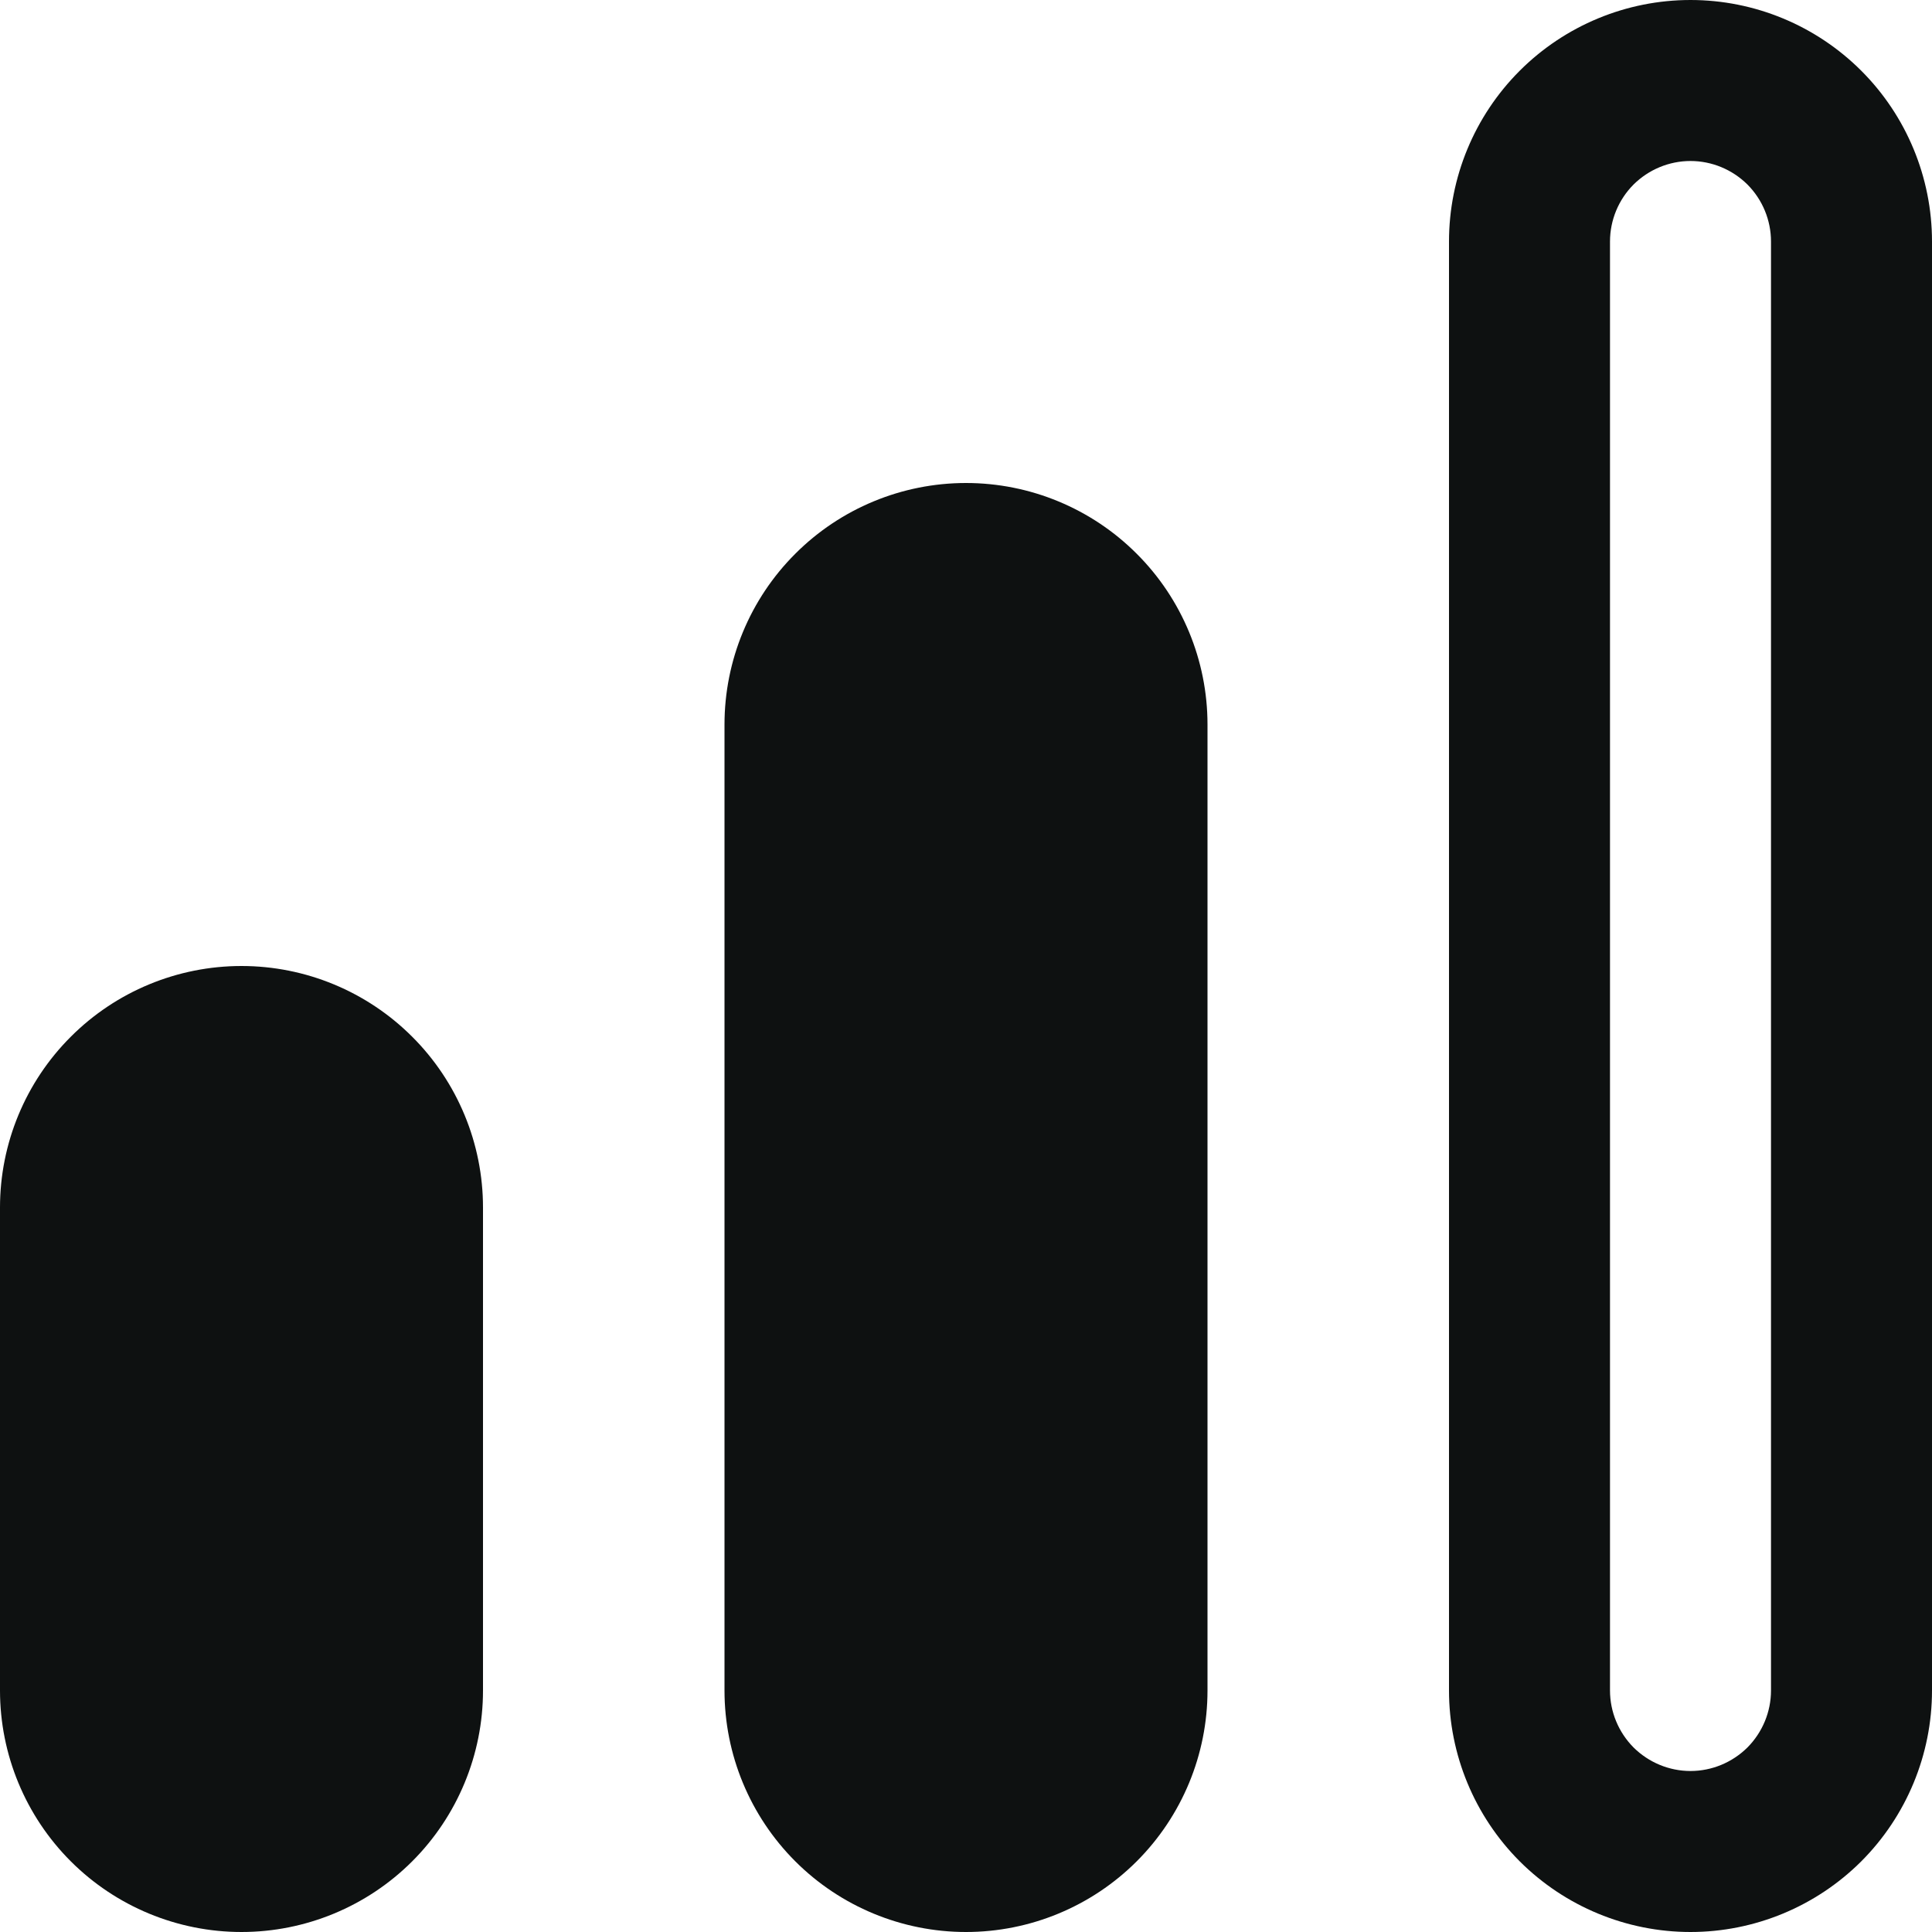
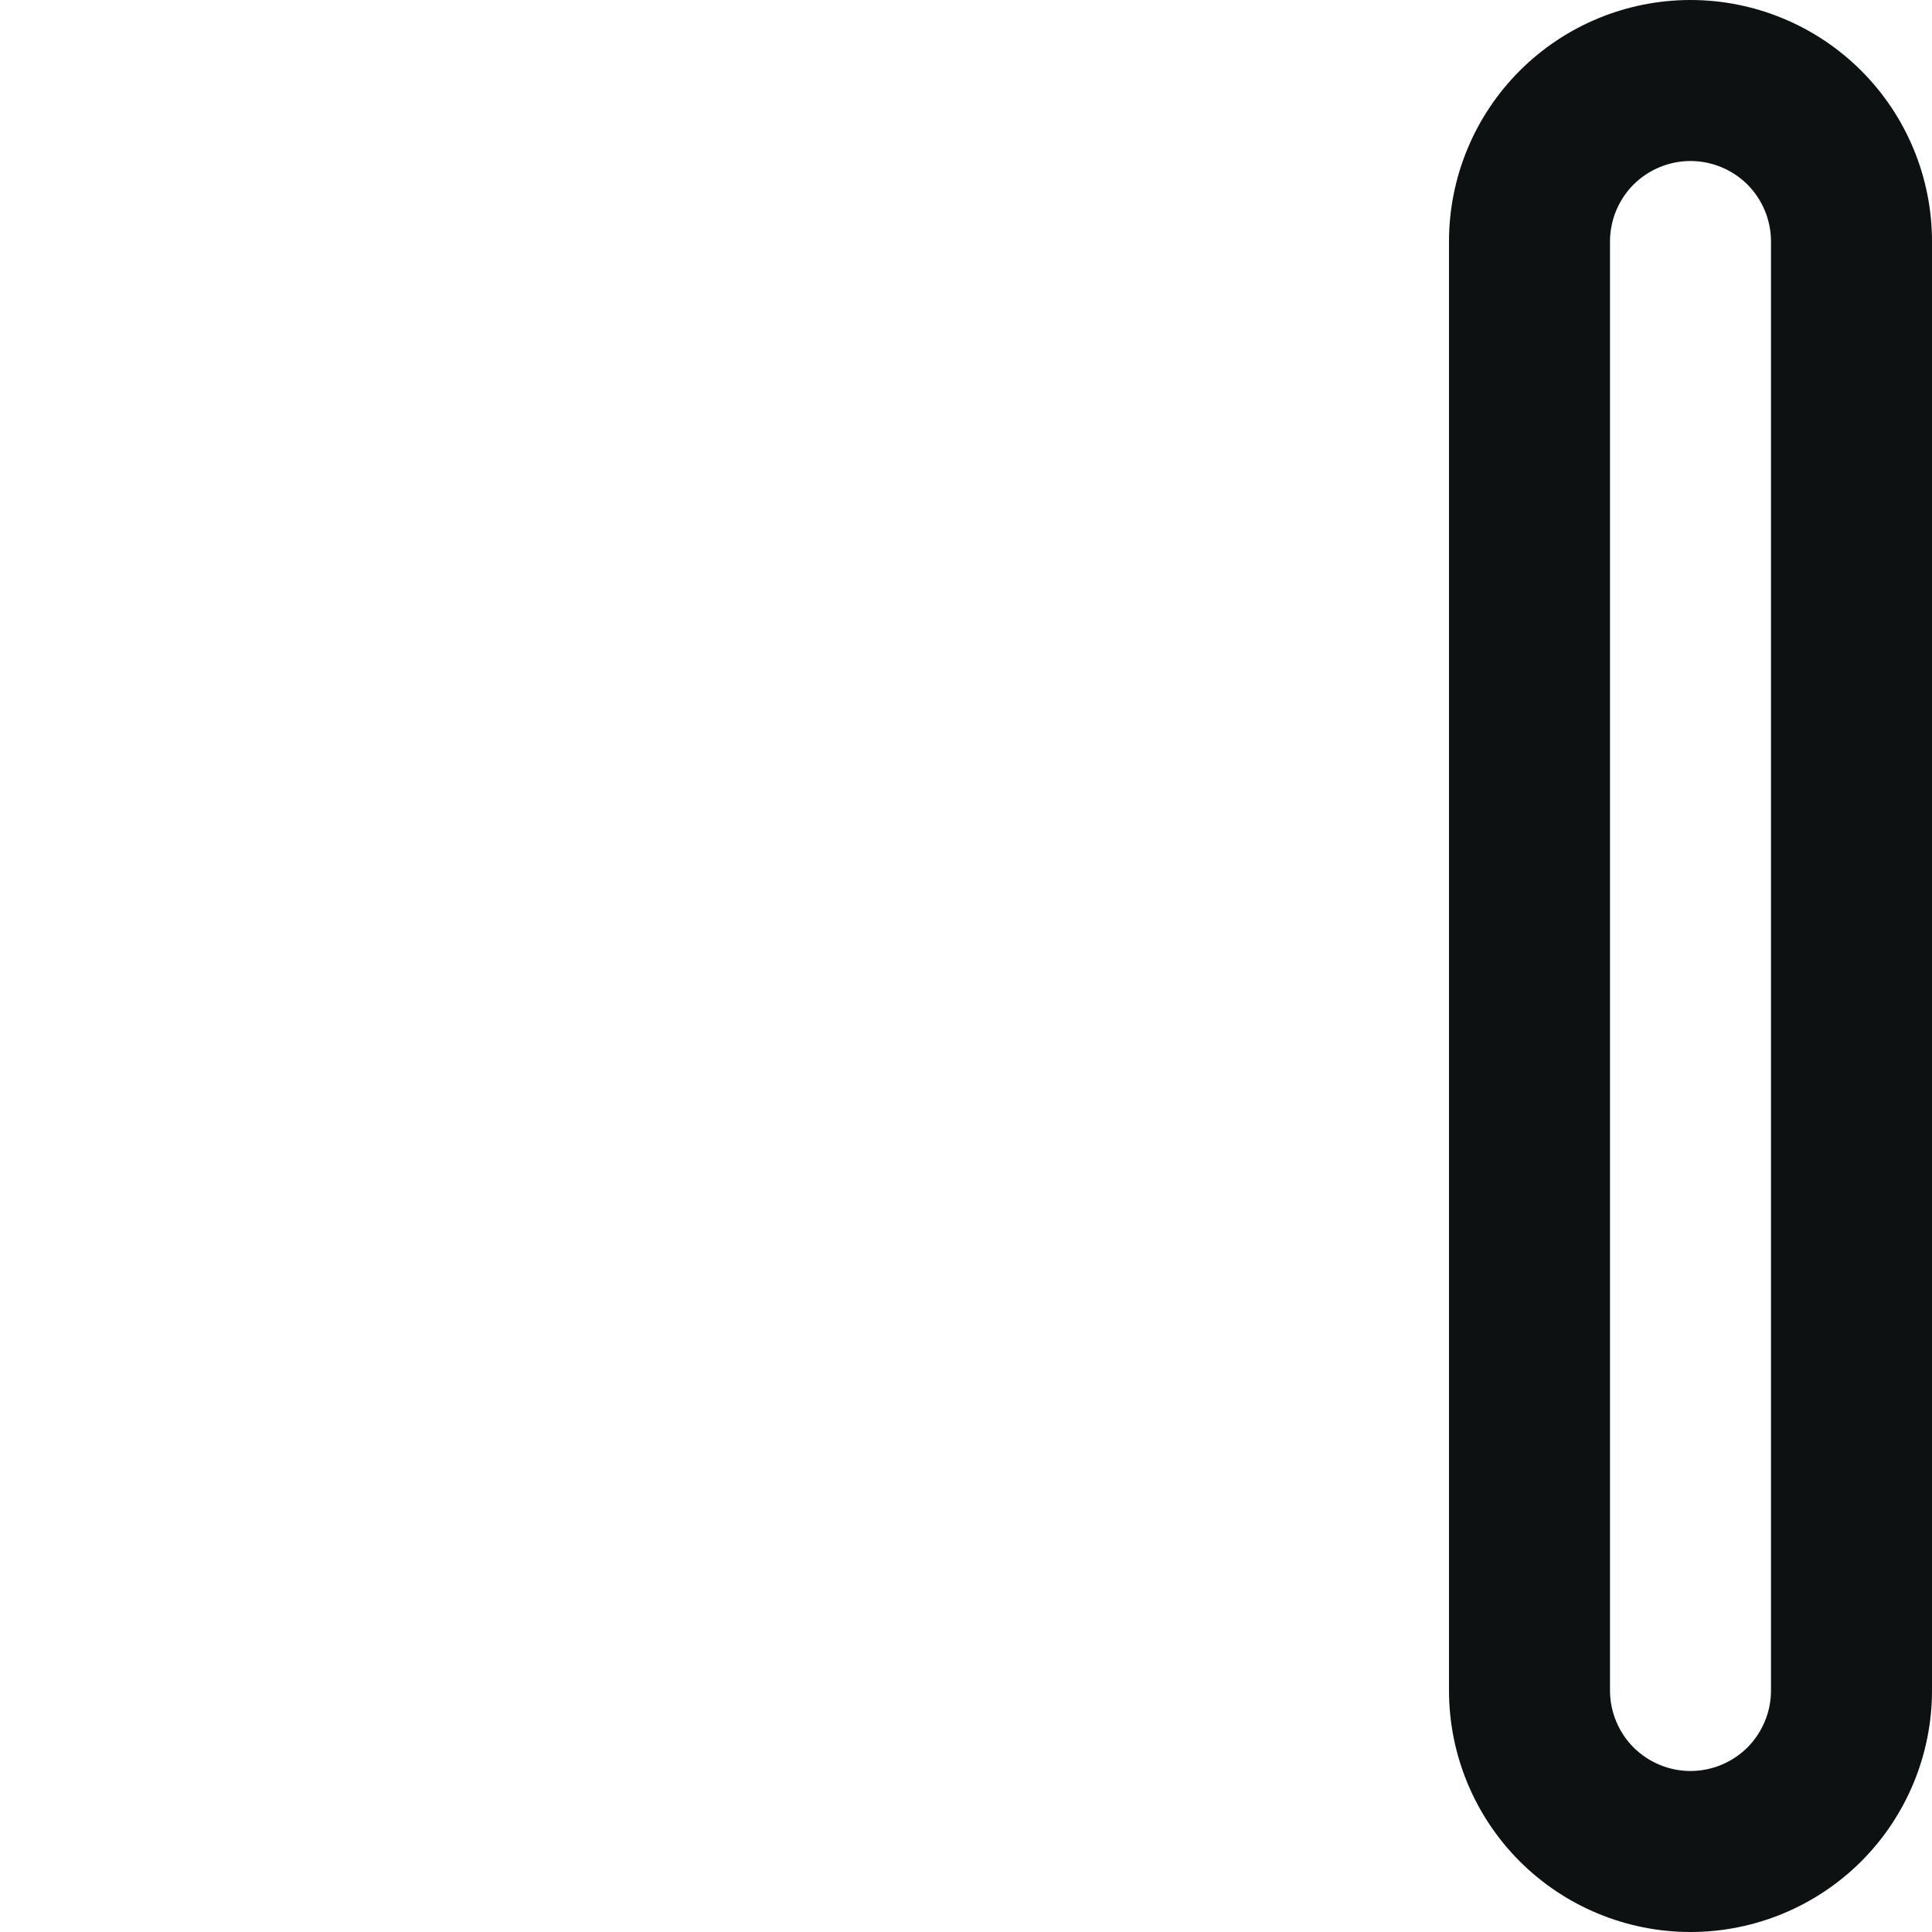
<svg xmlns="http://www.w3.org/2000/svg" width="27" height="27" viewBox="0 0 27 27" fill="none">
  <g clip-path="url(#clip0_249_123)">
-     <path d="M13.5 6.75C12.605 6.75 11.746 7.106 11.114 7.739C10.481 8.371 10.125 9.23 10.125 10.125V23.625C10.125 24.52 10.481 25.379 11.114 26.012C11.746 26.644 12.605 27 13.5 27C14.395 27 15.254 26.644 15.886 26.012C16.519 25.379 16.875 24.52 16.875 23.625V10.125C16.875 9.23 16.519 8.371 15.886 7.739C15.254 7.106 14.395 6.75 13.5 6.75Z" fill="#0E1111" />
    <path d="M23.625 0C22.73 0 21.871 0.356 21.238 0.989C20.606 1.621 20.25 2.48 20.25 3.375V23.625C20.25 24.52 20.606 25.379 21.238 26.012C21.871 26.644 22.73 27 23.625 27C24.52 27 25.379 26.644 26.012 26.012C26.644 25.379 27 24.52 27 23.625V3.375C27 2.48 26.644 1.621 26.012 0.989C25.379 0.356 24.52 0 23.625 0V0ZM24.75 23.625C24.75 23.923 24.631 24.209 24.421 24.421C24.209 24.631 23.923 24.75 23.625 24.75C23.327 24.75 23.041 24.631 22.829 24.421C22.619 24.209 22.5 23.923 22.5 23.625V3.375C22.5 3.077 22.619 2.79 22.829 2.579C23.041 2.369 23.327 2.25 23.625 2.25C23.923 2.25 24.209 2.369 24.421 2.579C24.631 2.79 24.75 3.077 24.75 3.375V23.625Z" fill="#0E1111" />
-     <path d="M3.375 13.5C2.48 13.5 1.621 13.856 0.989 14.489C0.356 15.121 0 15.98 0 16.875L0 23.625C0 24.52 0.356 25.379 0.989 26.012C1.621 26.644 2.48 27 3.375 27C4.27 27 5.129 26.644 5.761 26.012C6.394 25.379 6.75 24.52 6.75 23.625V16.875C6.75 15.98 6.394 15.121 5.761 14.489C5.129 13.856 4.27 13.5 3.375 13.5Z" fill="#0E1111" />
  </g>
  <defs>
    <clipPath id="clip0_249_123">
      <rect width="27" height="27" fill="white" />
    </clipPath>
  </defs>
</svg>